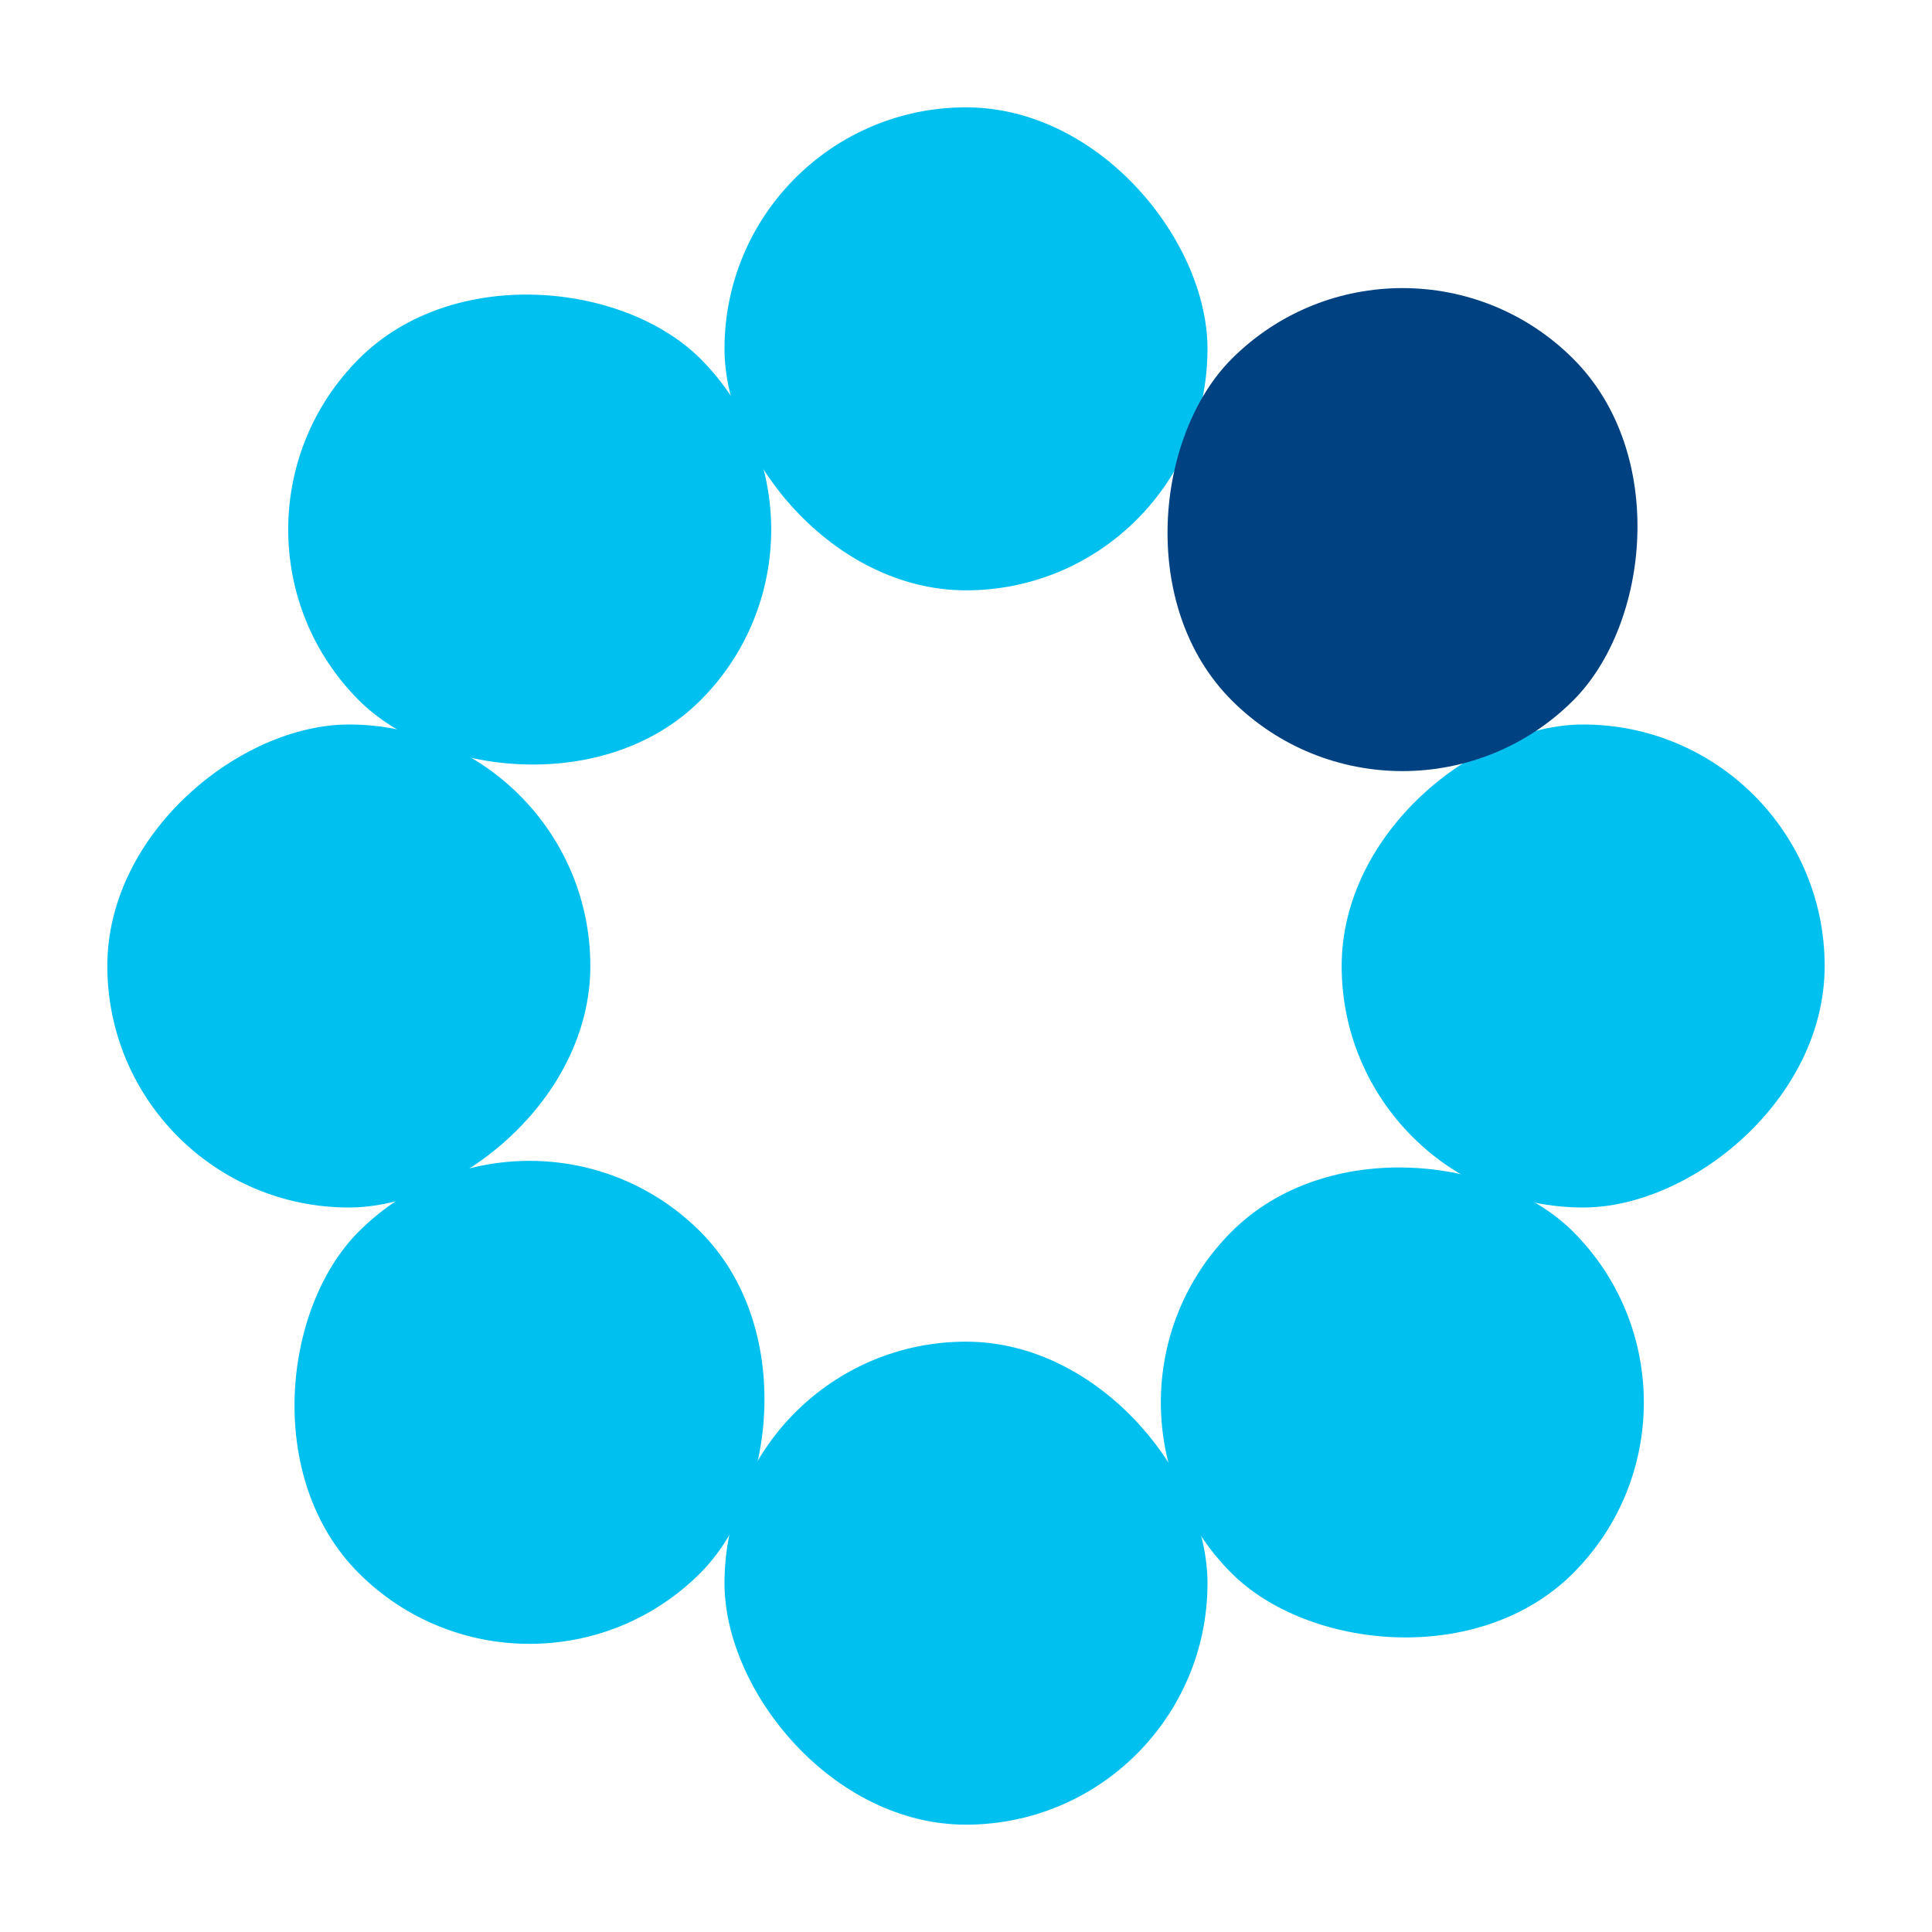
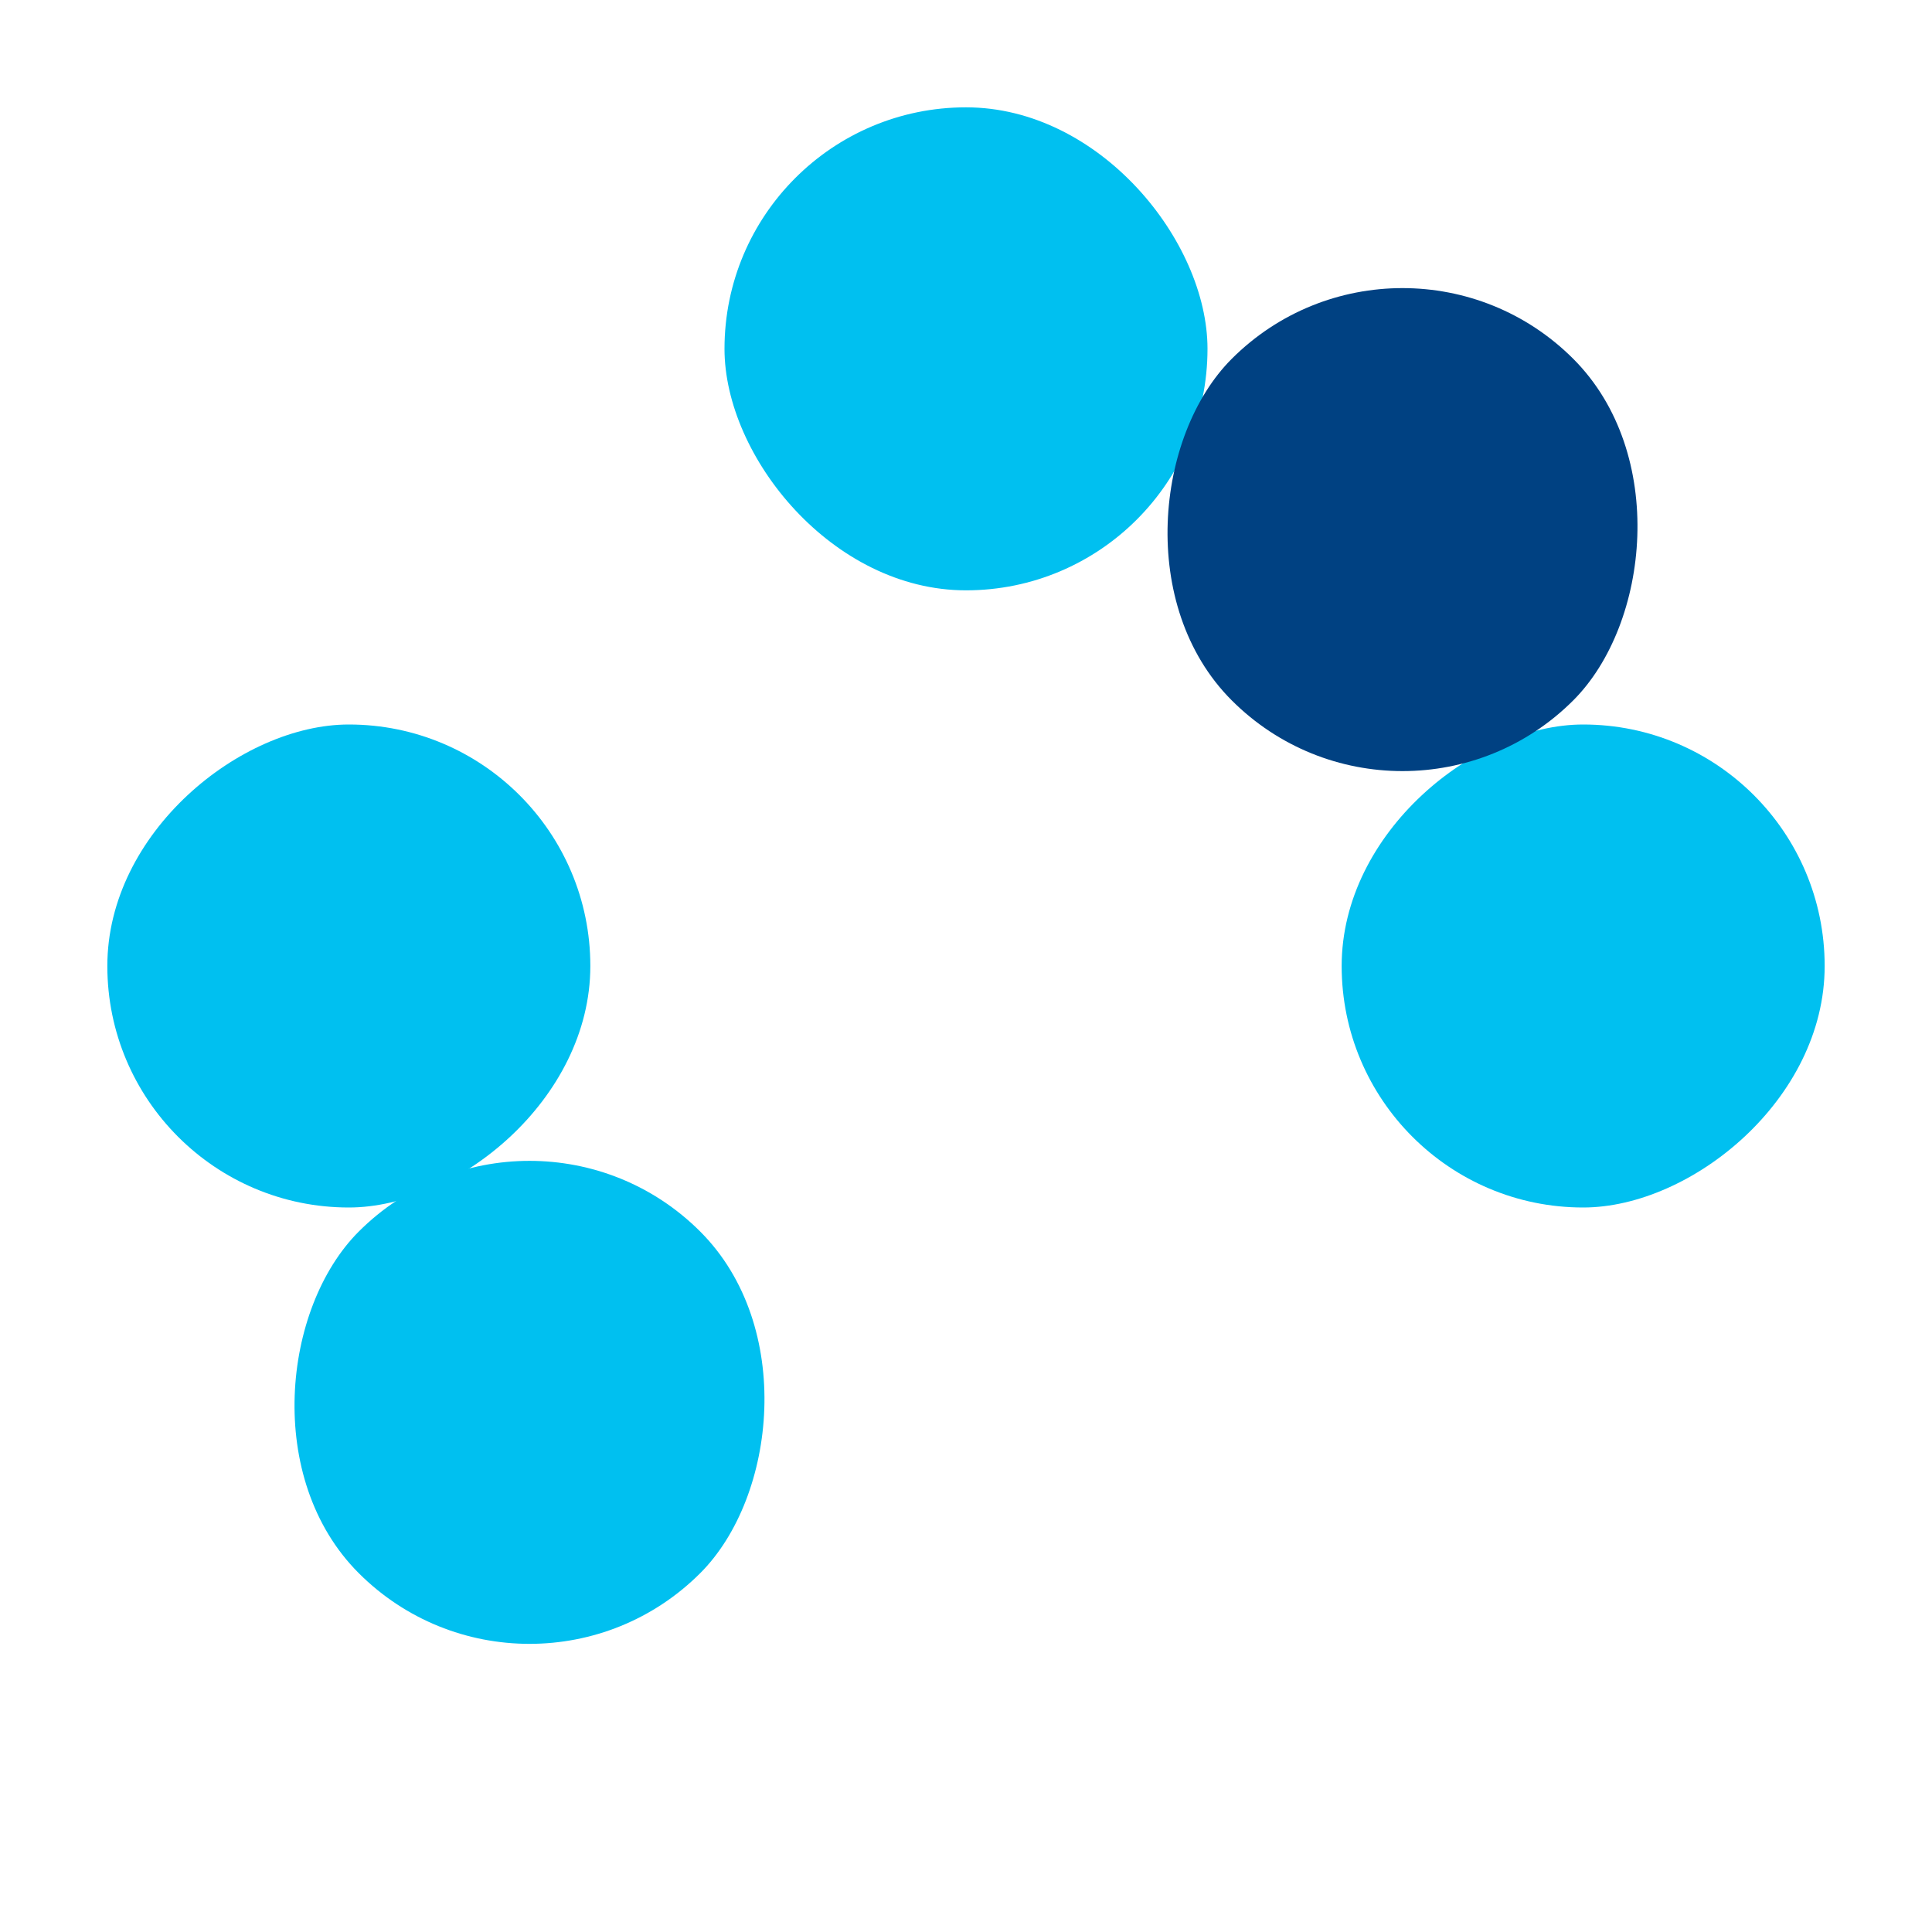
<svg xmlns="http://www.w3.org/2000/svg" id="Livello_1" data-name="Livello 1" viewBox="0 0 144 144">
  <defs>
    <style>.cls-1{fill:#00c0f0;}.cls-2{fill:#004182;}.cls-3{fill:none;}</style>
  </defs>
  <rect class="cls-1" x="54" y="8" width="36" height="36" rx="18" />
-   <rect class="cls-1" x="54" y="100" width="36" height="36" rx="18" />
  <rect class="cls-1" x="100" y="54" width="36" height="36" rx="18" transform="translate(190 -46) rotate(90)" />
  <rect class="cls-1" x="8" y="54" width="36" height="36" rx="18" transform="translate(98 46) rotate(90)" />
  <rect class="cls-2" x="86.53" y="21.47" width="36" height="36" rx="18" transform="translate(58.53 -62.35) rotate(45)" />
  <rect class="cls-1" x="21.47" y="86.53" width="36" height="36" rx="18" transform="translate(85.47 2.7) rotate(45)" />
-   <rect class="cls-1" x="86.53" y="86.53" width="36" height="36" rx="18" transform="translate(252.35 104.53) rotate(135)" />
-   <rect class="cls-1" x="21.47" y="21.47" width="36" height="36" rx="18" transform="translate(95.3 39.47) rotate(135)" />
  <rect class="cls-3" width="144" height="144" />
</svg>